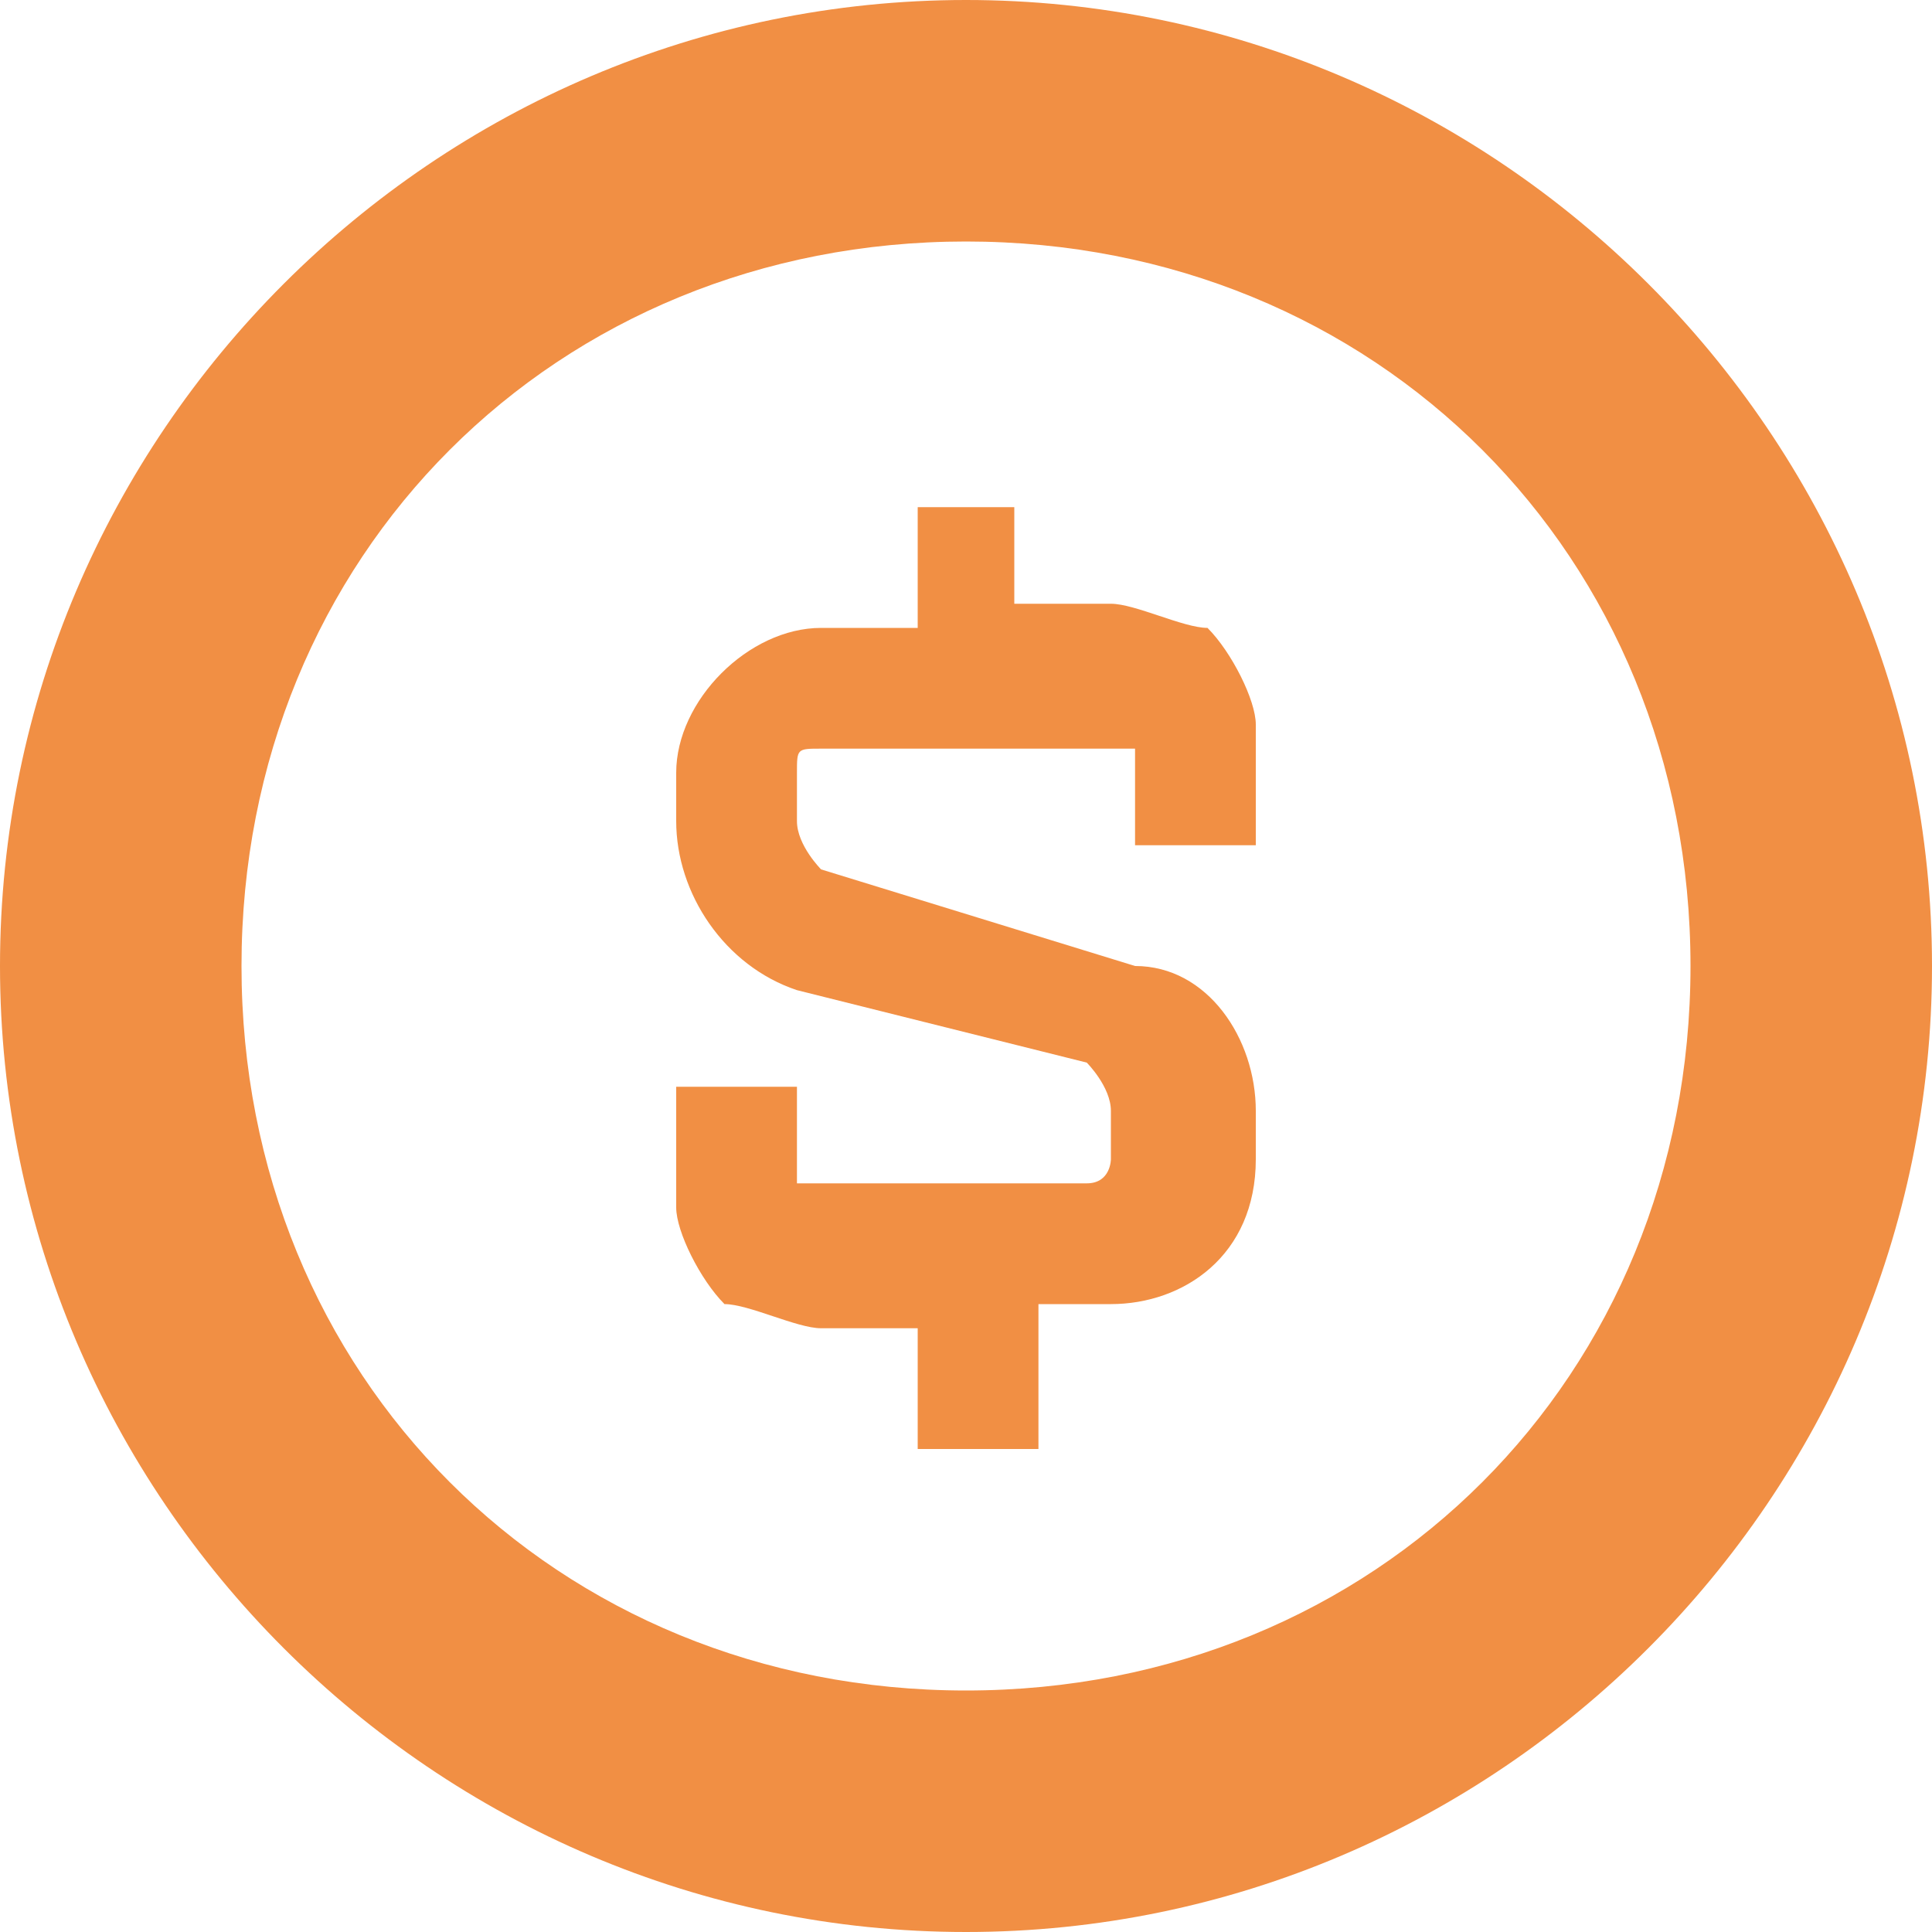
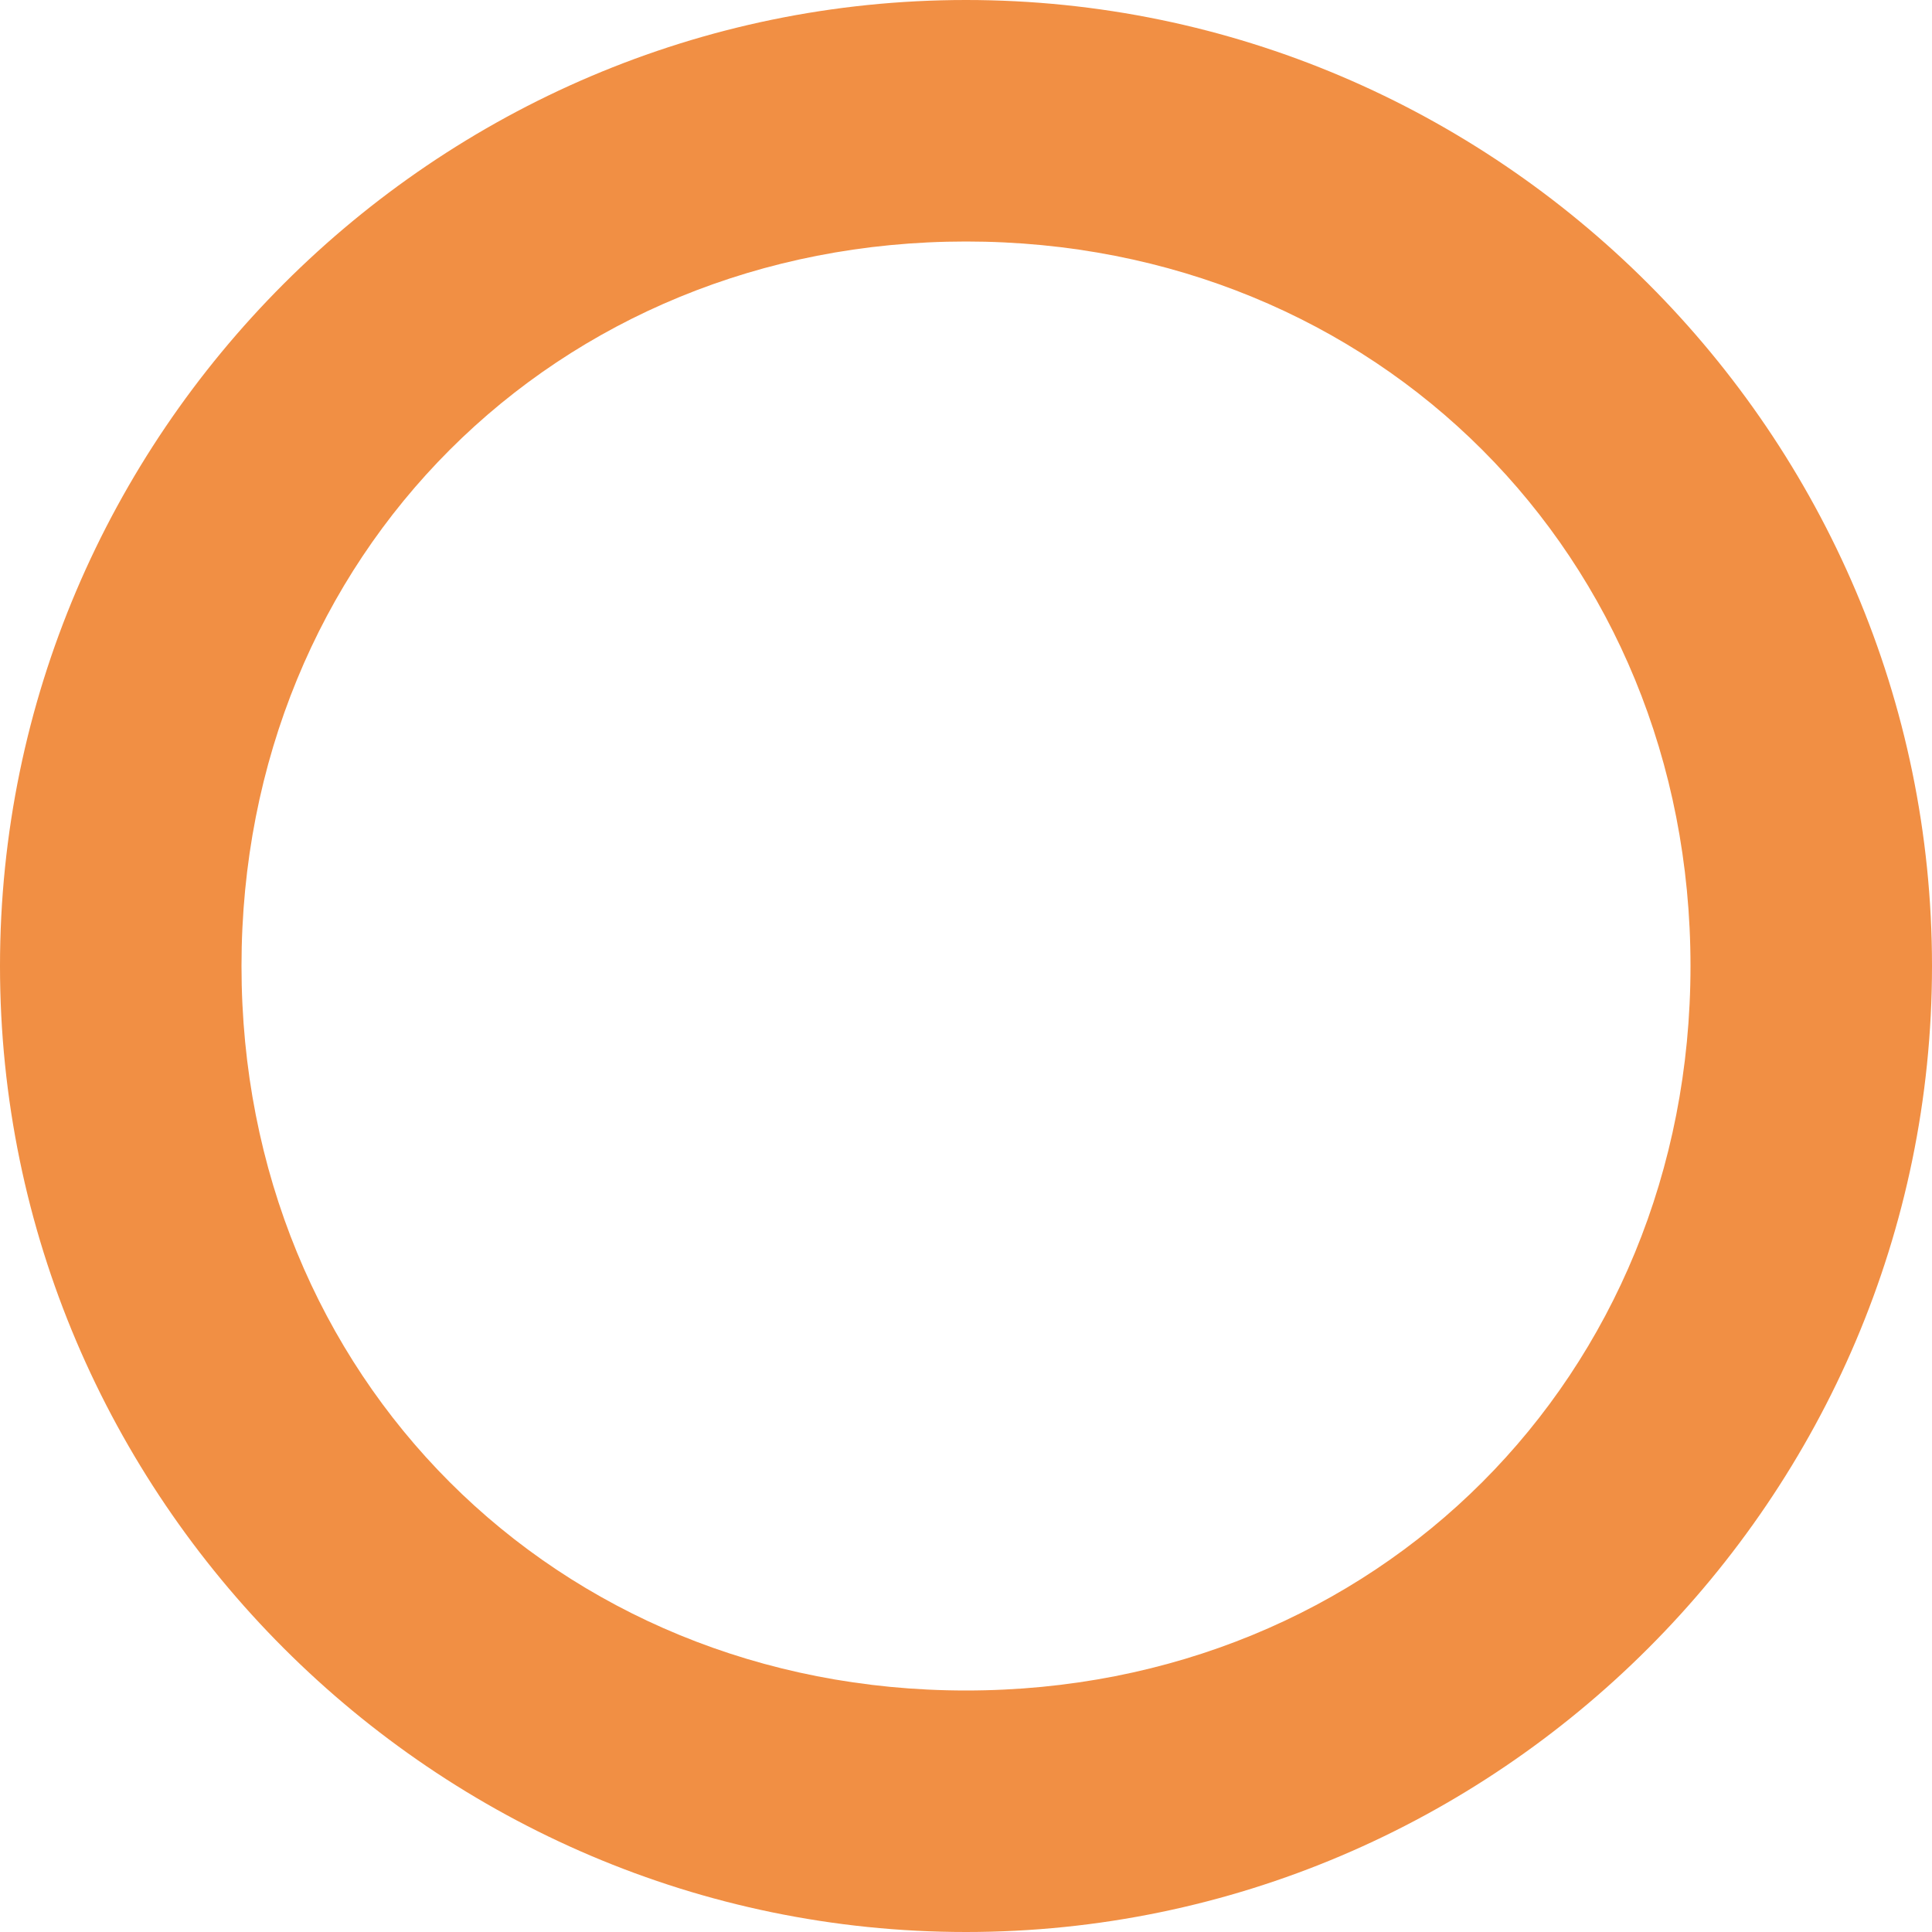
<svg xmlns="http://www.w3.org/2000/svg" version="1.1" id="Layer_1" x="0px" y="0px" viewBox="0 0 8 8" style="enable-background:new 0 0 8 8;" xml:space="preserve">
  <style type="text/css">
	.st0{fill:#F18F44;}
</style>
  <g>
    <path class="st0" d="M4,0C1.8,0,0,1.8,0,4s1.8,4,4,4s4-1.8,4-4S6.2,0,4,0z M4,7C2.3,7,1,5.7,1,4s1.3-3,3-3s3,1.3,3,3S5.7,7,4,7z" />
-     <path class="st0" d="M3.8,2.1v0.5H3.4c-0.3,0-0.6,0.3-0.6,0.6v0.2C2.8,3.7,3,4,3.3,4.1l1.2,0.3c0,0,0.1,0.1,0.1,0.2v0.2   c0,0,0,0.1-0.1,0.1H3.4c0,0-0.1,0-0.1,0V4.5H2.8V5c0,0.1,0.1,0.3,0.2,0.4c0.1,0,0.3,0.1,0.4,0.1h0.4v0.5h0.5V5.4h0.3   c0.3,0,0.6-0.2,0.6-0.6V4.6C5.2,4.3,5,4,4.7,4L3.4,3.6c0,0-0.1-0.1-0.1-0.2V3.2c0-0.1,0-0.1,0.1-0.1h1.2c0.1,0,0.1,0,0.1,0v0.4h0.5   V3c0-0.1-0.1-0.3-0.2-0.4c-0.1,0-0.3-0.1-0.4-0.1H4.2V2.1H3.8z" />
  </g>
</svg>